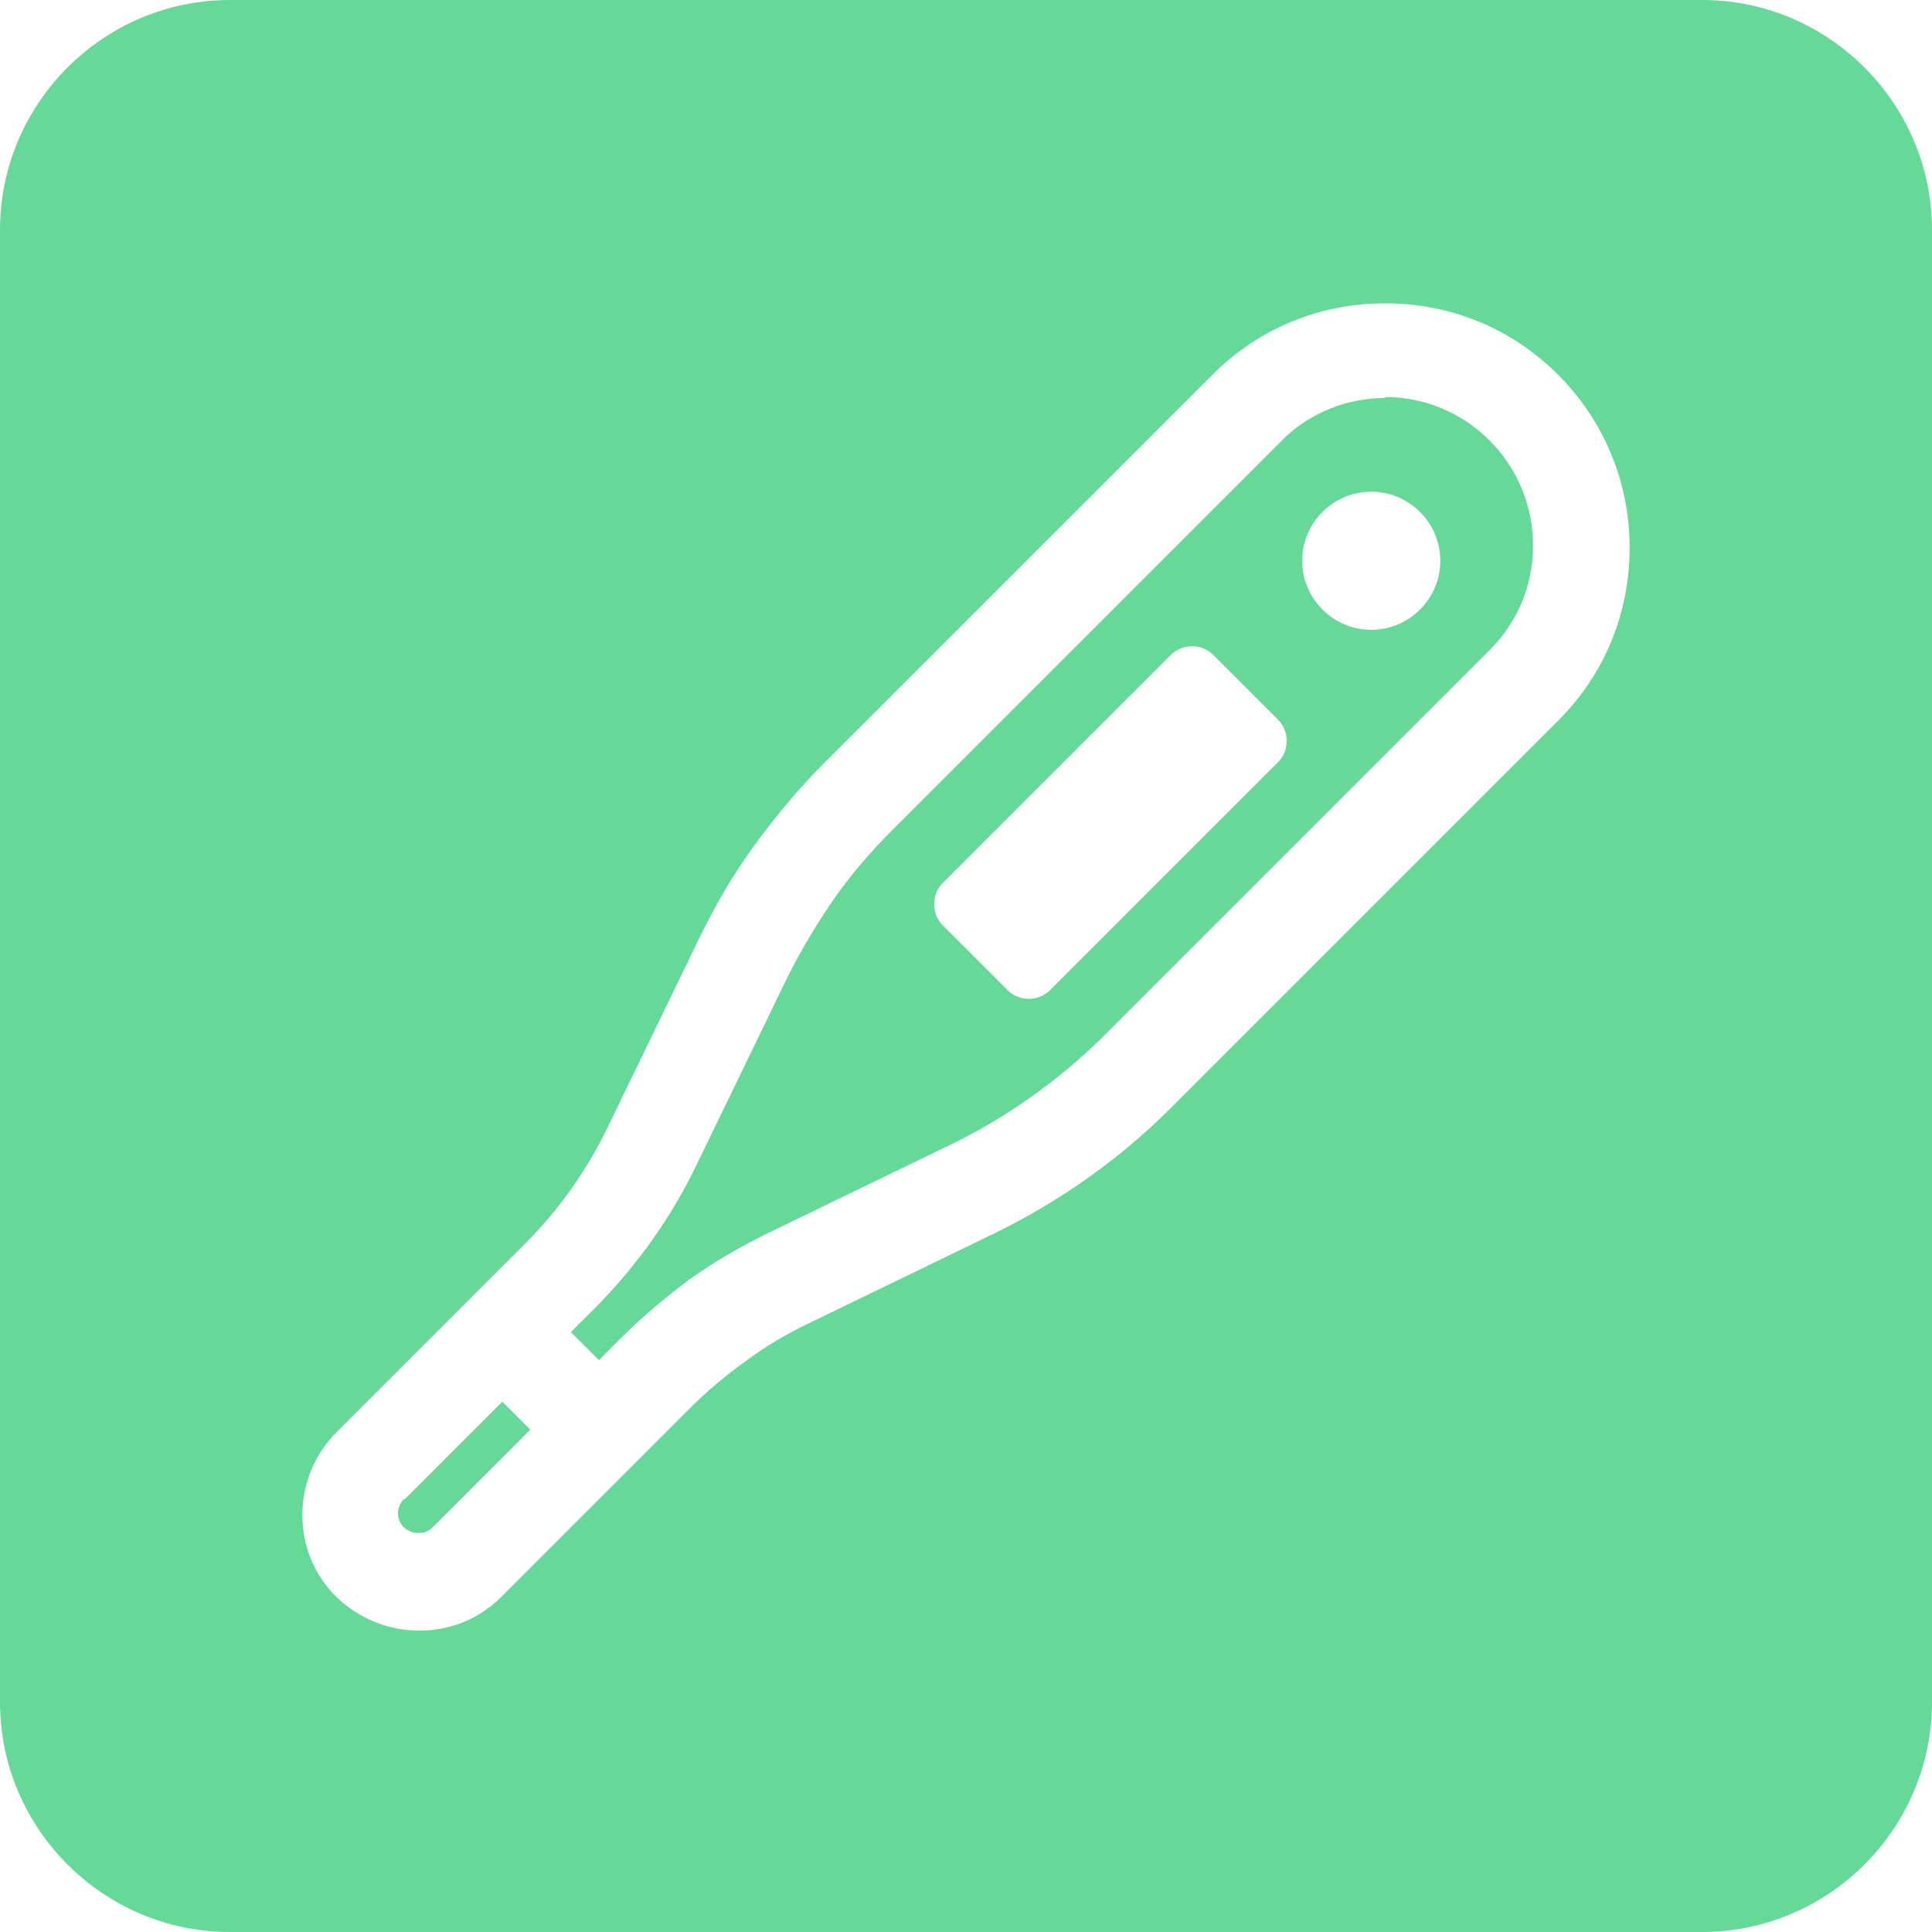
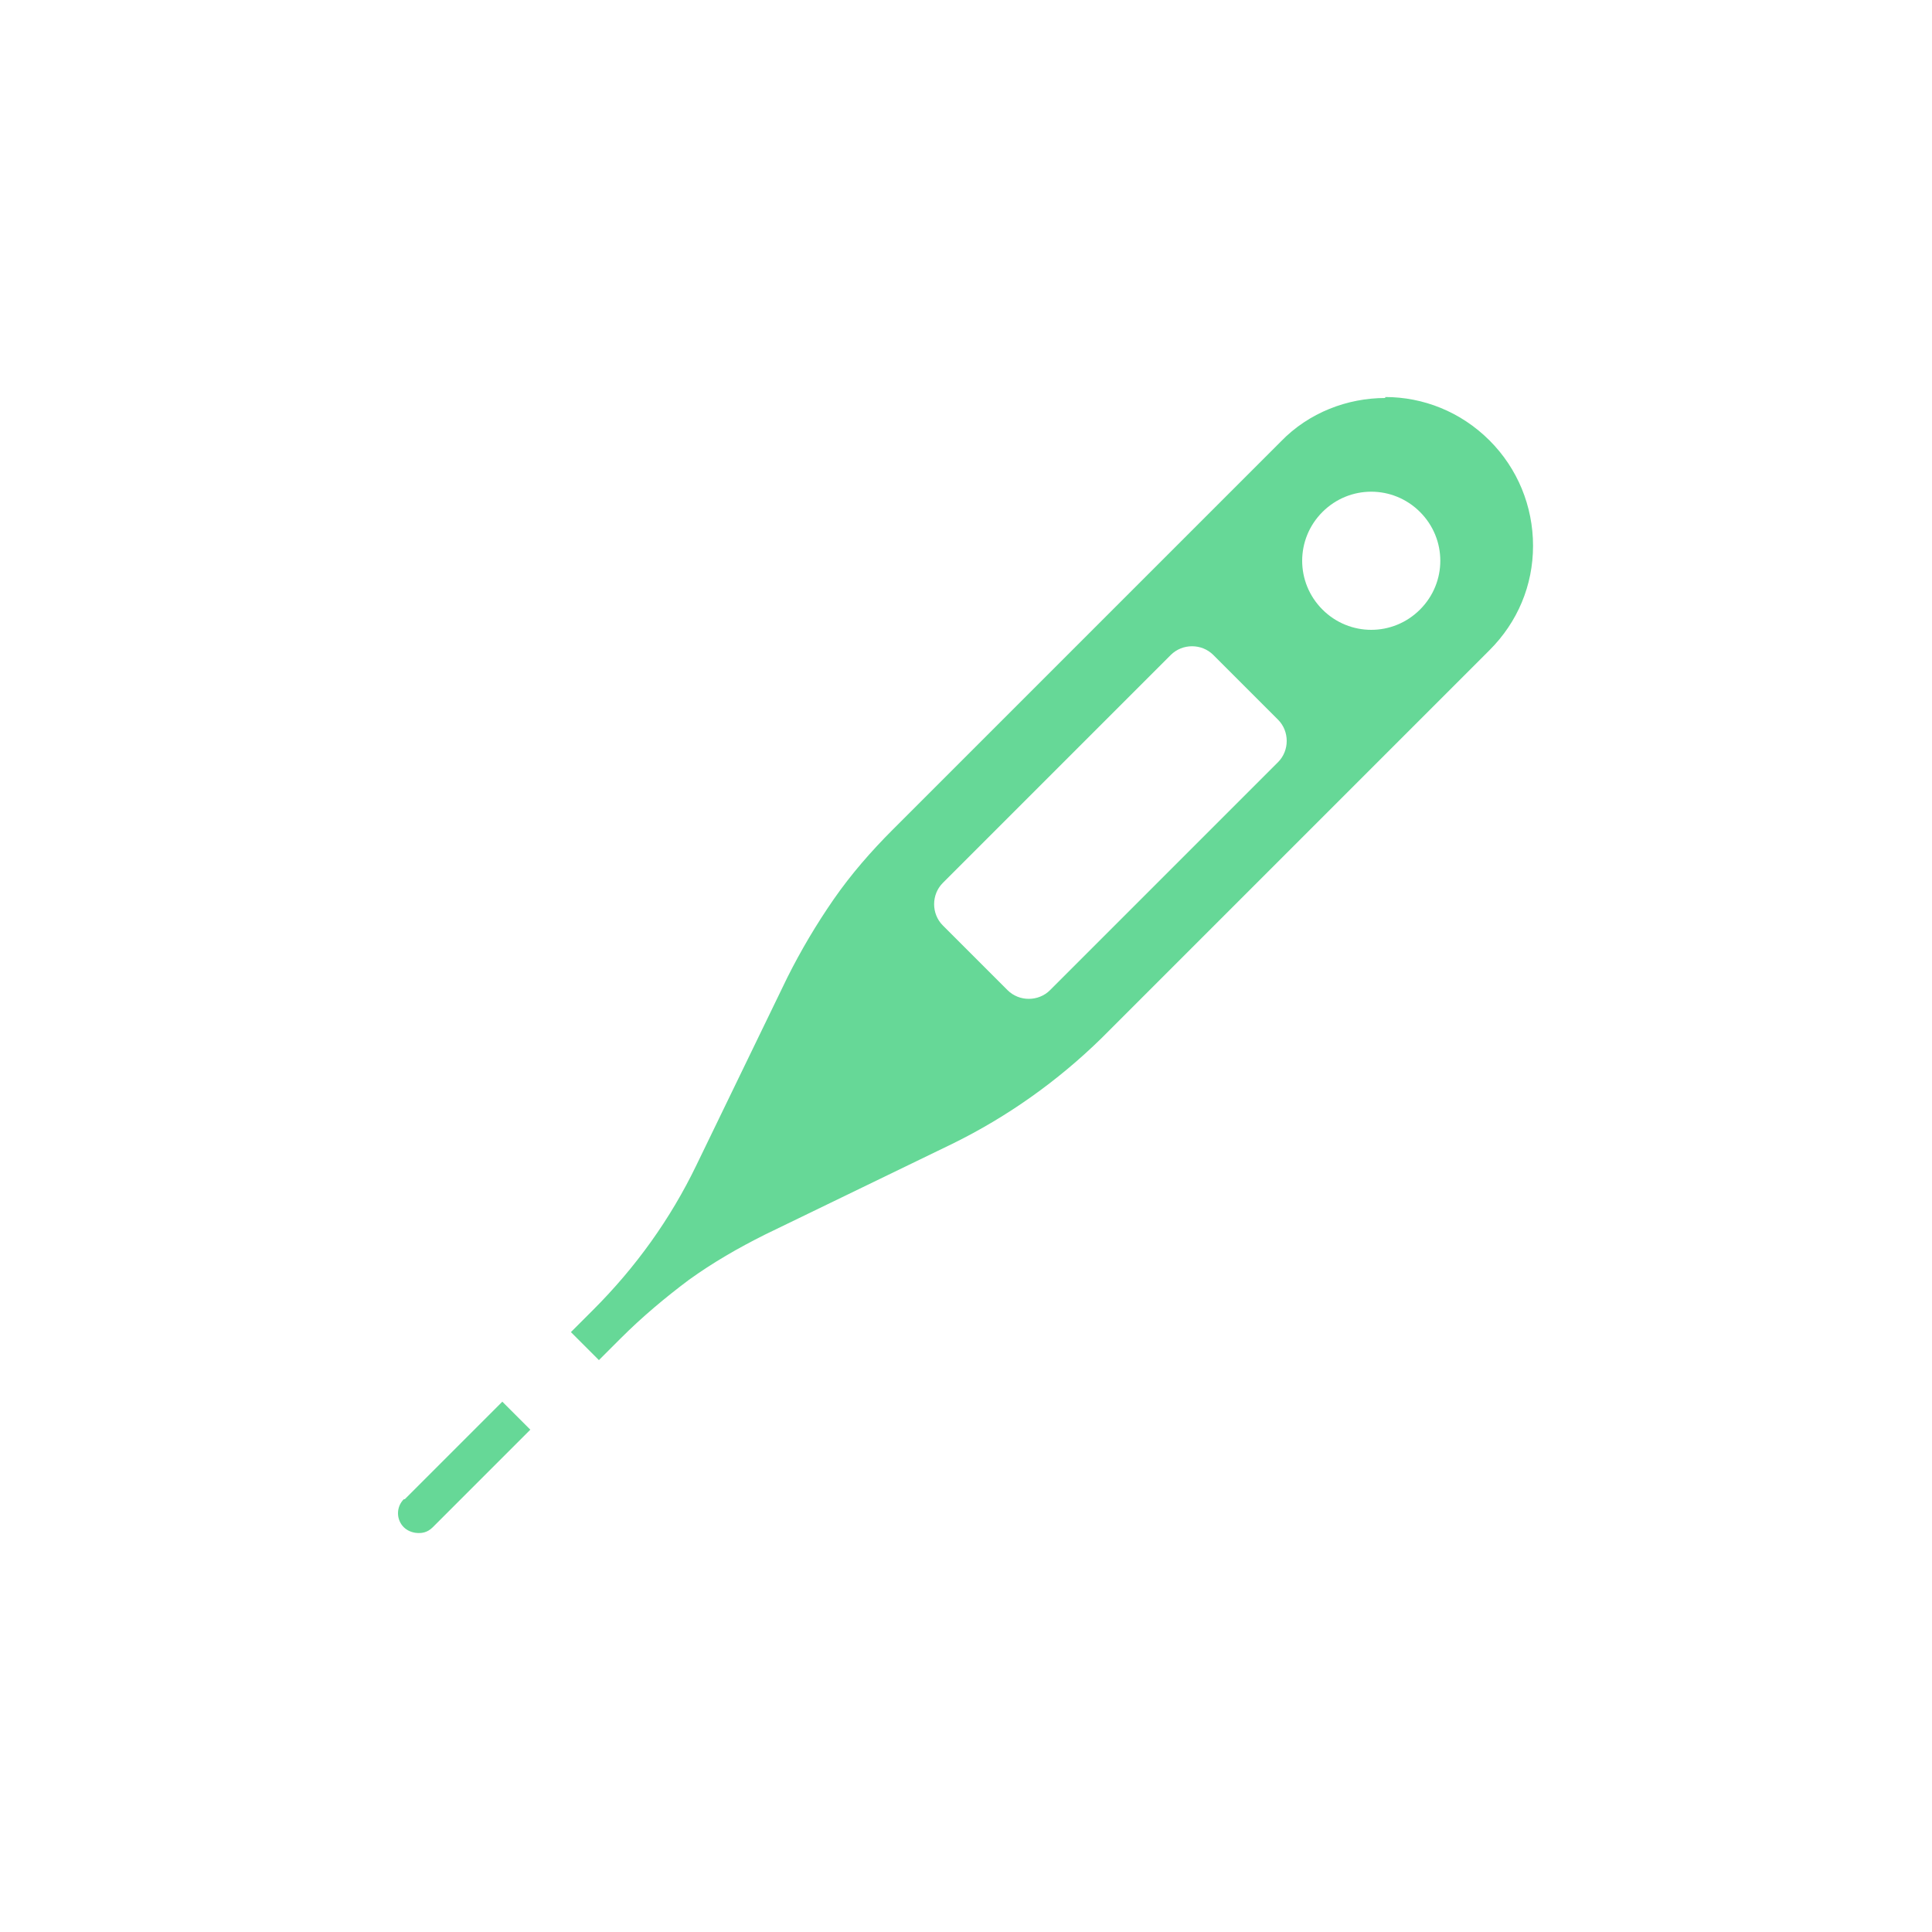
<svg xmlns="http://www.w3.org/2000/svg" id="Icons_bg_grün" version="1.1" viewBox="0 0 200 200">
  <path d="M143.4,41.2c-3.9,0-7.9,1.5-10.8,4.5l-40.2,40.2c-2.2,2.2-4.3,4.6-6.1,7.2-1.8,2.6-3.4,5.3-4.8,8.1l-9.4,19.4c-2.7,5.6-6.3,10.6-10.7,15l-2.3,2.3,2.9,2.9,2.3-2.3c2.2-2.2,4.6-4.2,7-6,2.5-1.8,5.1-3.3,7.9-4.7l19.4-9.4c5.7-2.8,10.9-6.5,15.4-10.9l40.2-40.2c2.9-2.9,4.5-6.7,4.5-10.8,0-4.1-1.6-8-4.5-10.9-3-3-6.9-4.5-10.8-4.5ZM132.3,78.9l-23.6,23.6c-1.2,1.2-3.2,1.2-4.4,0l-6.7-6.7c-1.2-1.2-1.2-3.2,0-4.4l23.6-23.6c1.2-1.2,3.2-1.2,4.4,0l6.7,6.7c1.2,1.2,1.2,3.2,0,4.4ZM147,63.1c-2.8,2.8-7.3,2.8-10.1,0-2.8-2.8-2.8-7.3,0-10.1,2.8-2.8,7.3-2.8,10.1,0s2.8,7.3,0,10.1Z" fill="#66d897" />
  <path d="M41.8,155.2c-.8.8-.8,2.1,0,2.9.5.5,1.2.6,1.5.6.3,0,.9,0,1.5-.6l10.1-10.1-2.9-2.9-10.1,10.1Z" fill="#66d897" />
-   <path d="M176.2,0H23.8C10.7,0,0,10.7,0,23.8v152.4c0,13.1,10.7,23.8,23.8,23.8h152.4c13.1,0,23.8-10.7,23.8-23.8V23.8C200,10.7,189.3,0,176.2,0ZM161.4,74.5l-40.2,40.2c-5.3,5.3-11.4,9.6-18.1,12.9l-19.4,9.4c-2.3,1.1-4.5,2.4-6.5,3.9-2.1,1.5-4,3.1-5.8,4.9l-19.5,19.5c-2.3,2.3-5.3,3.5-8.5,3.5-3.3,0-6.3-1.3-8.6-3.5-2.3-2.3-3.5-5.3-3.5-8.5,0-3.2,1.3-6.3,3.5-8.5l19.5-19.5c3.6-3.6,6.5-7.7,8.7-12.3l9.4-19.4c1.6-3.3,3.5-6.6,5.7-9.6,2.2-3,4.6-5.9,7.2-8.5l40.2-40.2c4.8-4.8,11.1-7.4,17.9-7.4s13.1,2.6,17.9,7.4,7.4,11.2,7.4,17.9c0,6.8-2.6,13.1-7.4,17.9Z" fill="#66d897" />
</svg>